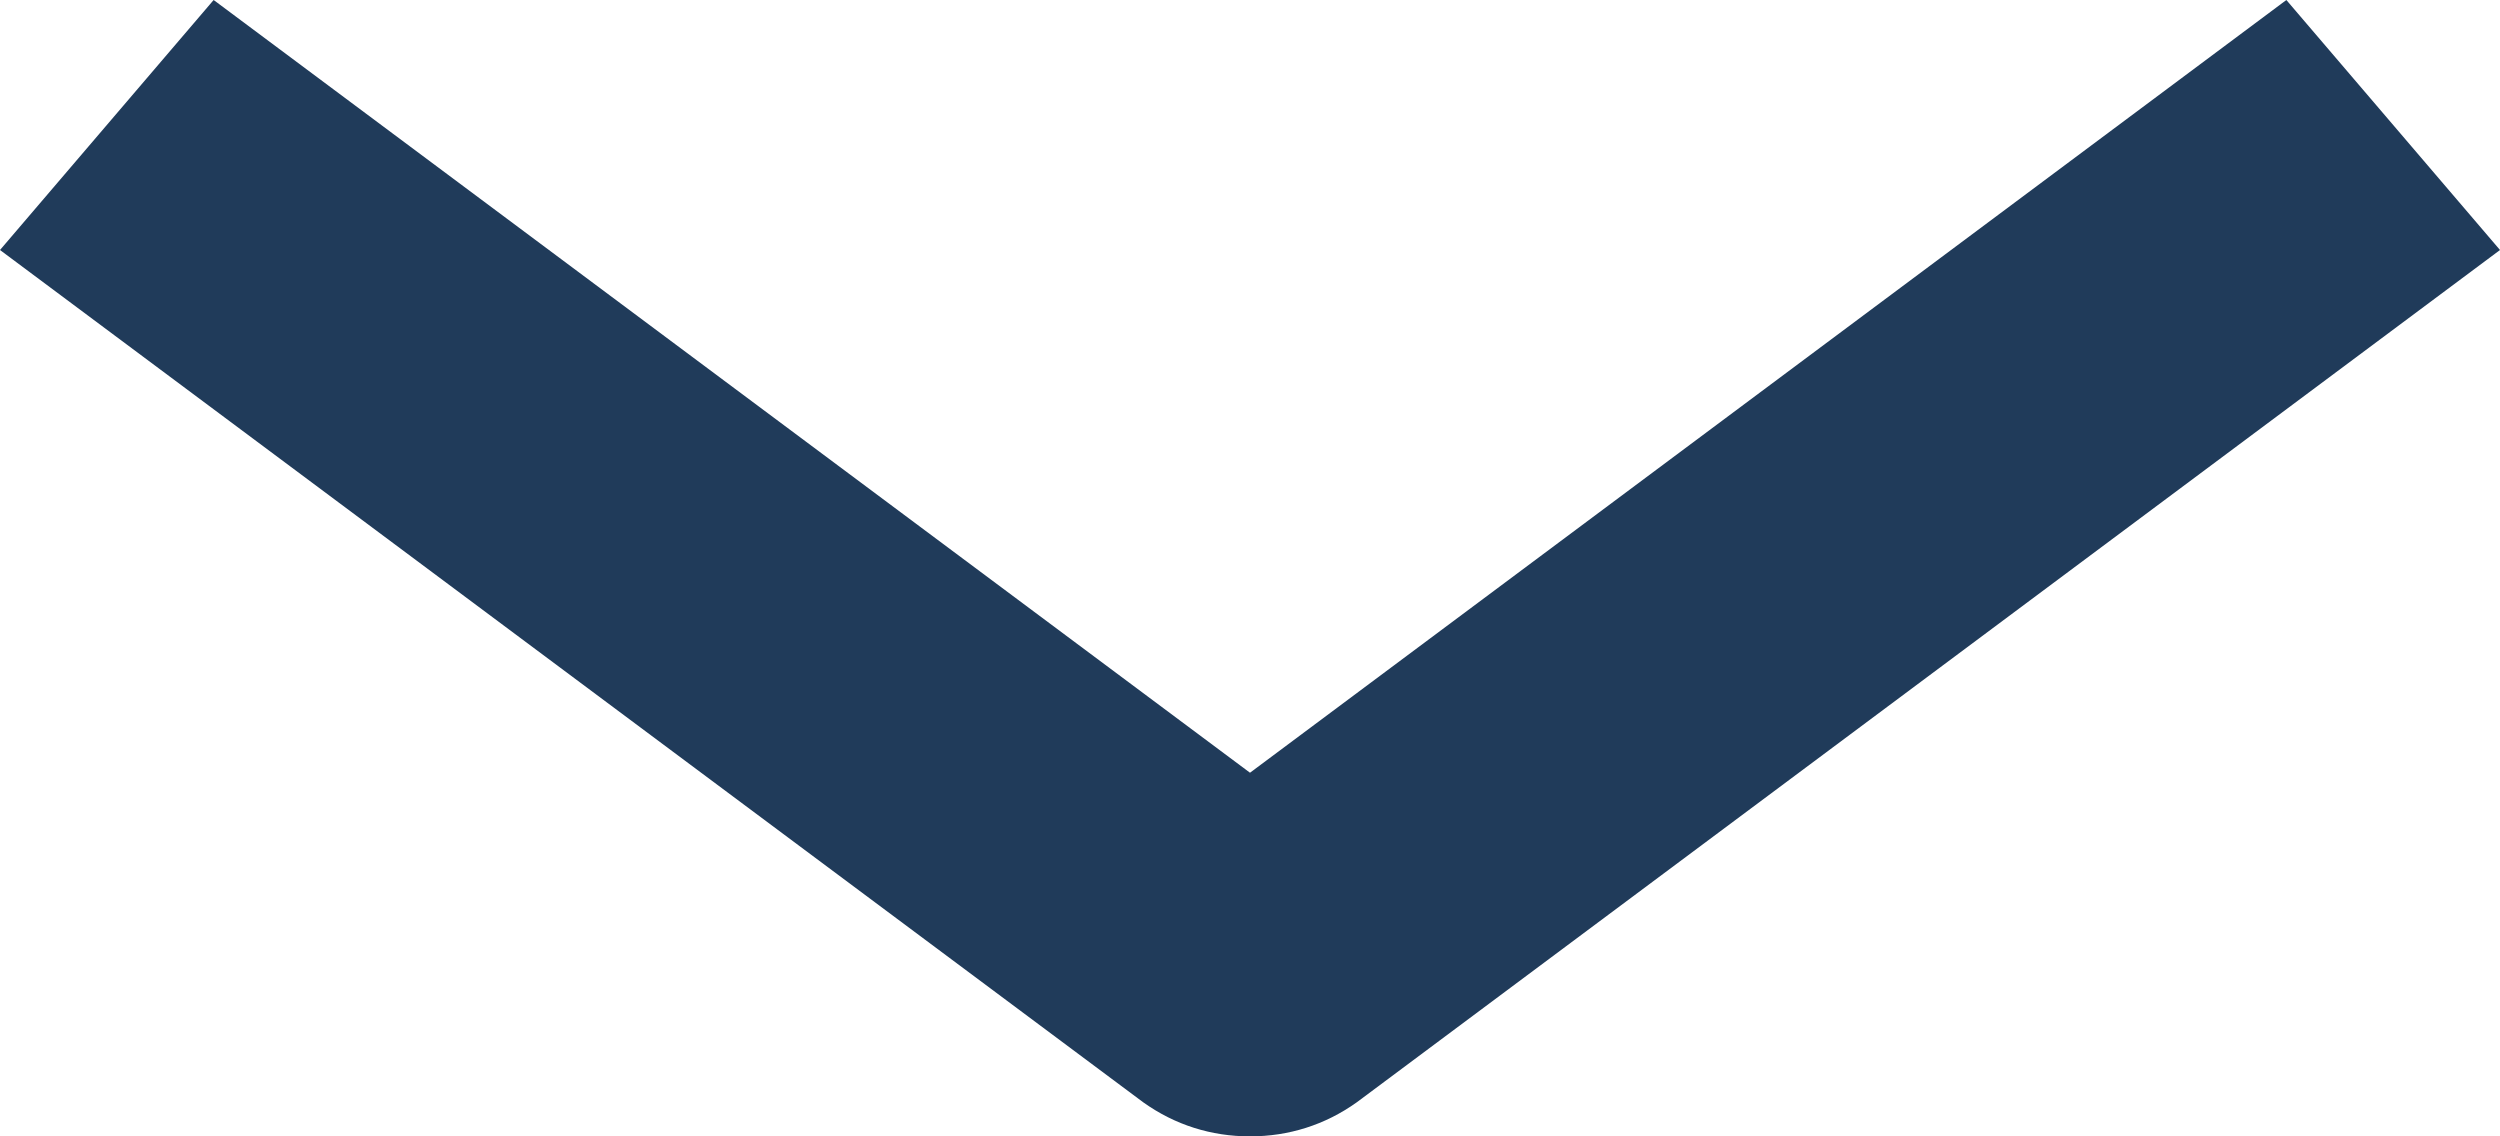
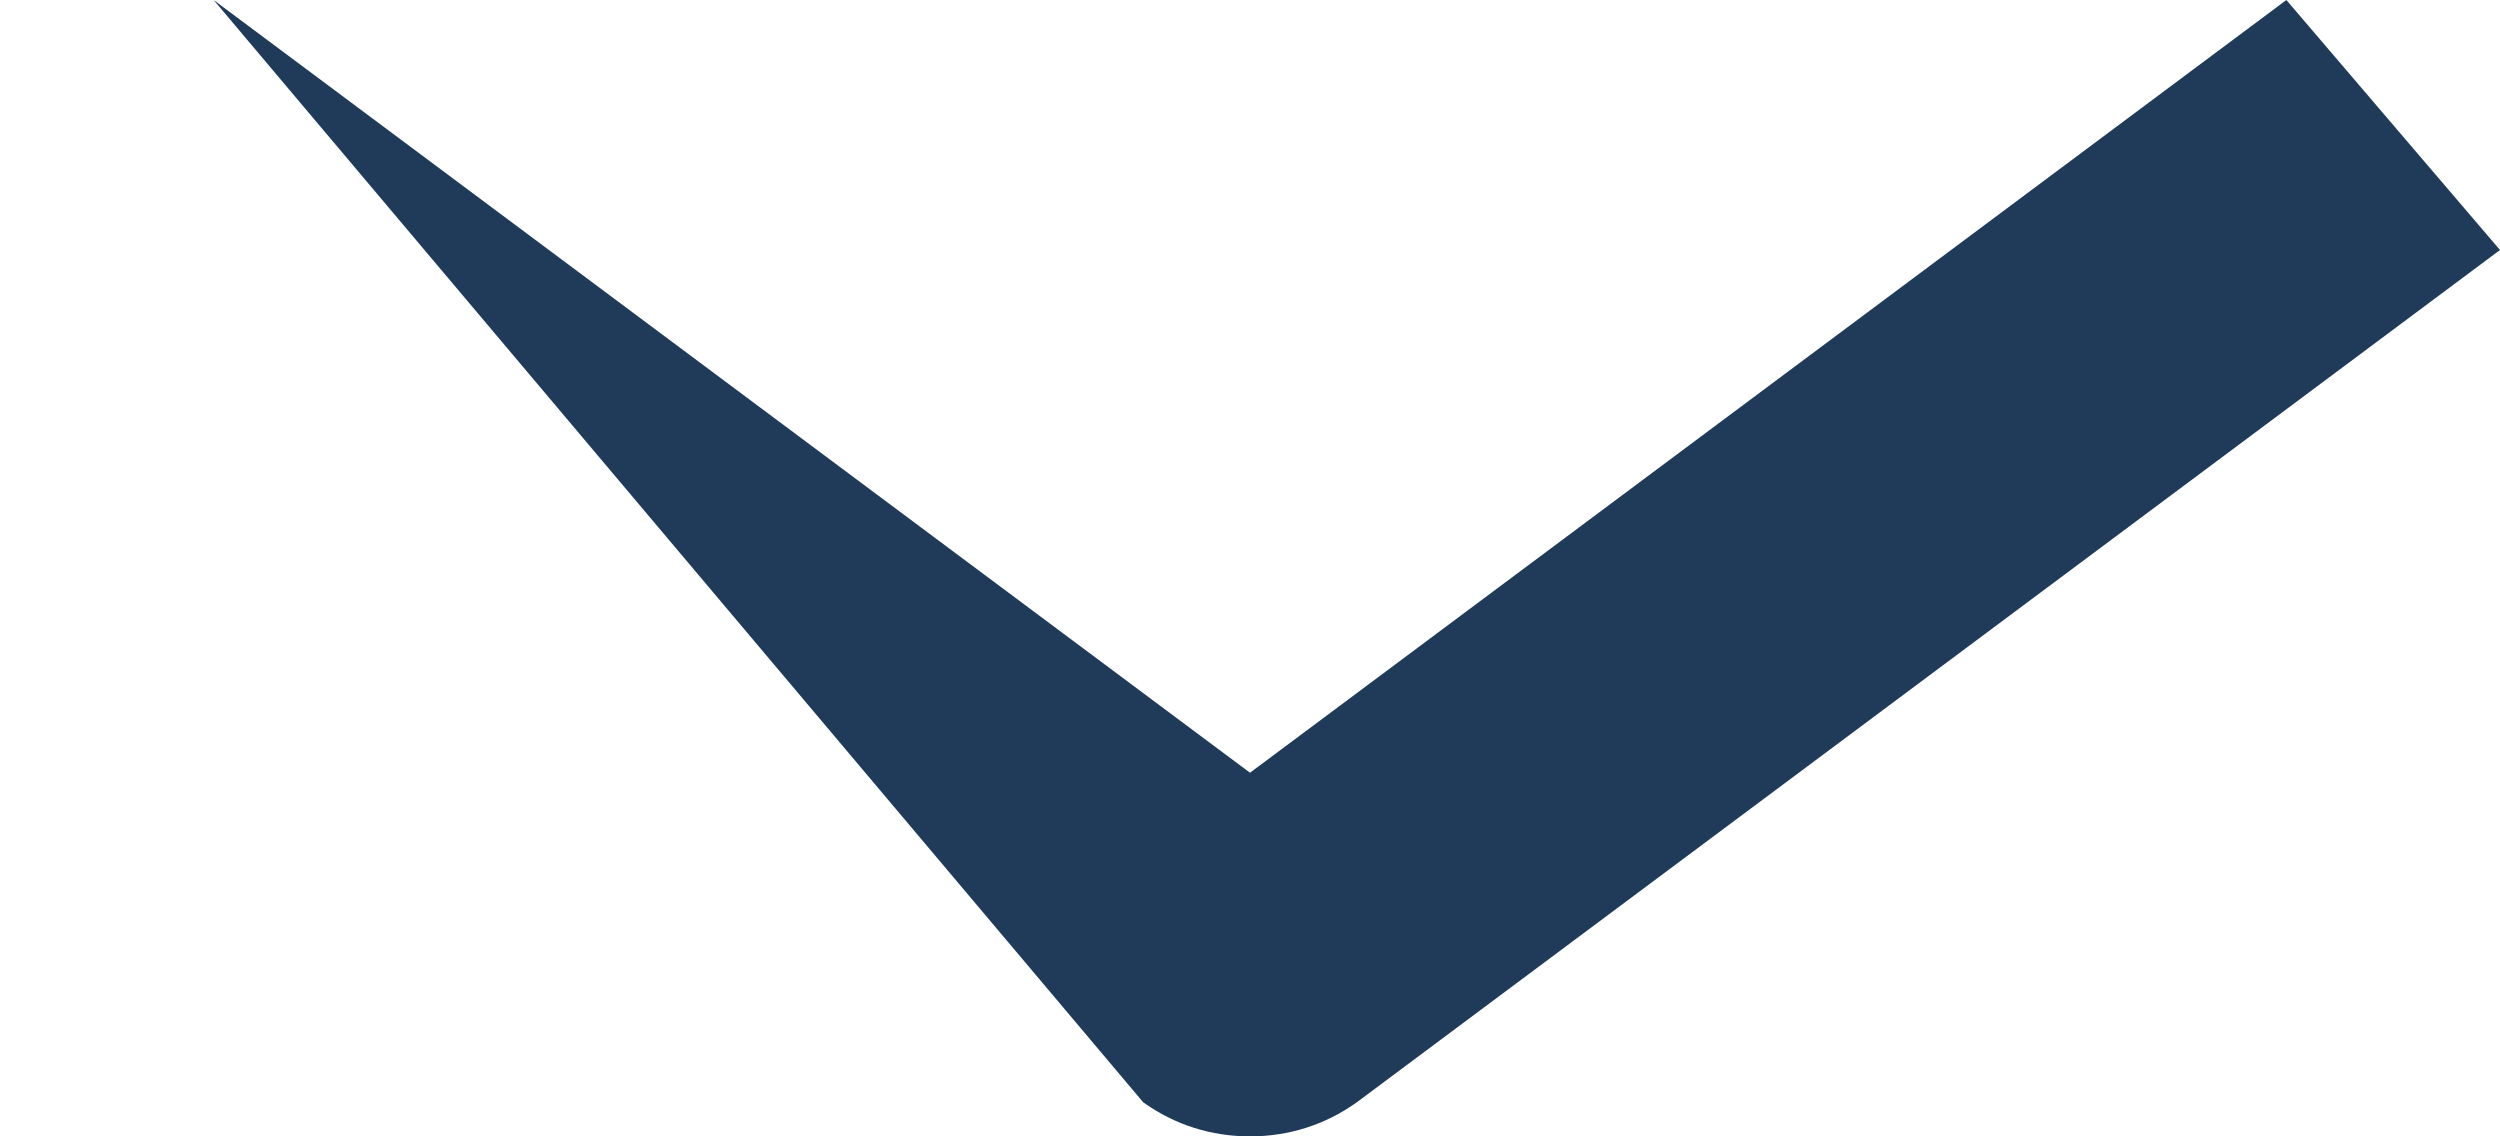
<svg xmlns="http://www.w3.org/2000/svg" width="11" height="5" viewBox="0 0 11 5" fill="none">
-   <path d="M5.5 5C5.33 5 5.17 4.95 5.03 4.85L0 1.1L0.94 0L5.5 3.4L10.06 0L11 1.1L5.97 4.85C5.83 4.95 5.67 5 5.5 5Z" fill="#203B5A" />
+   <path d="M5.5 5C5.33 5 5.17 4.95 5.03 4.85L0.94 0L5.5 3.4L10.06 0L11 1.1L5.97 4.85C5.83 4.95 5.67 5 5.5 5Z" fill="#203B5A" />
</svg>